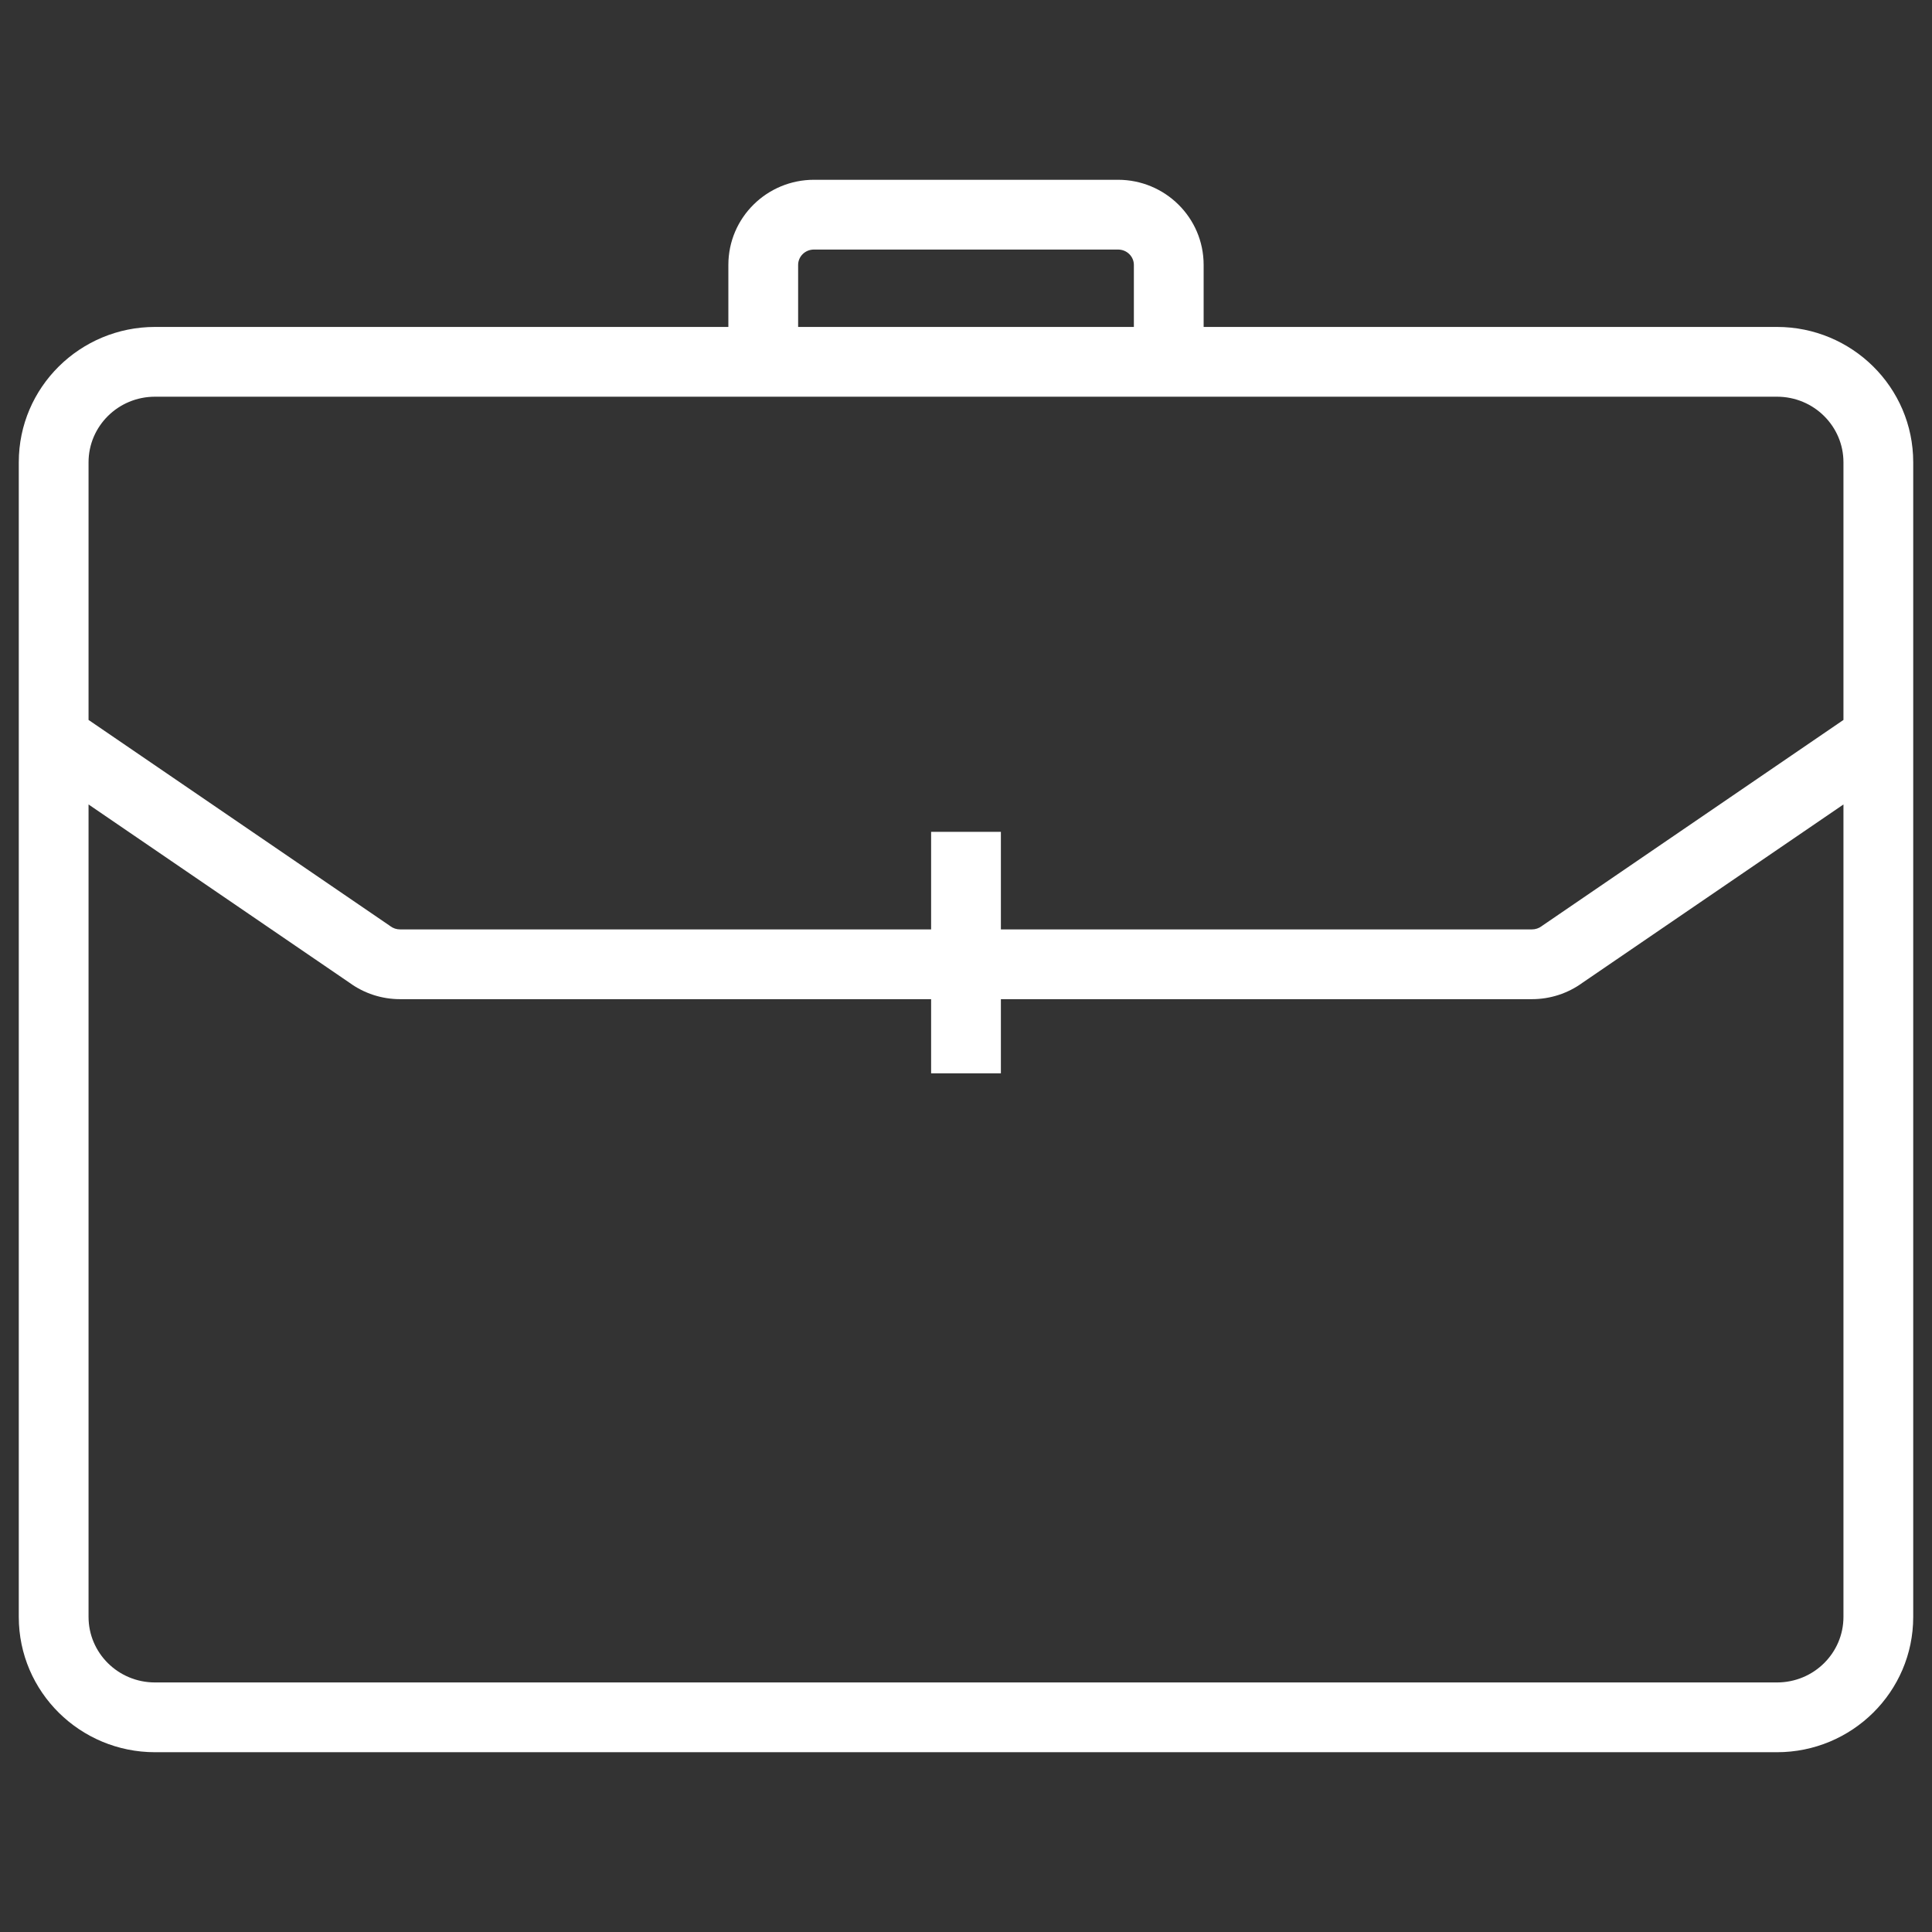
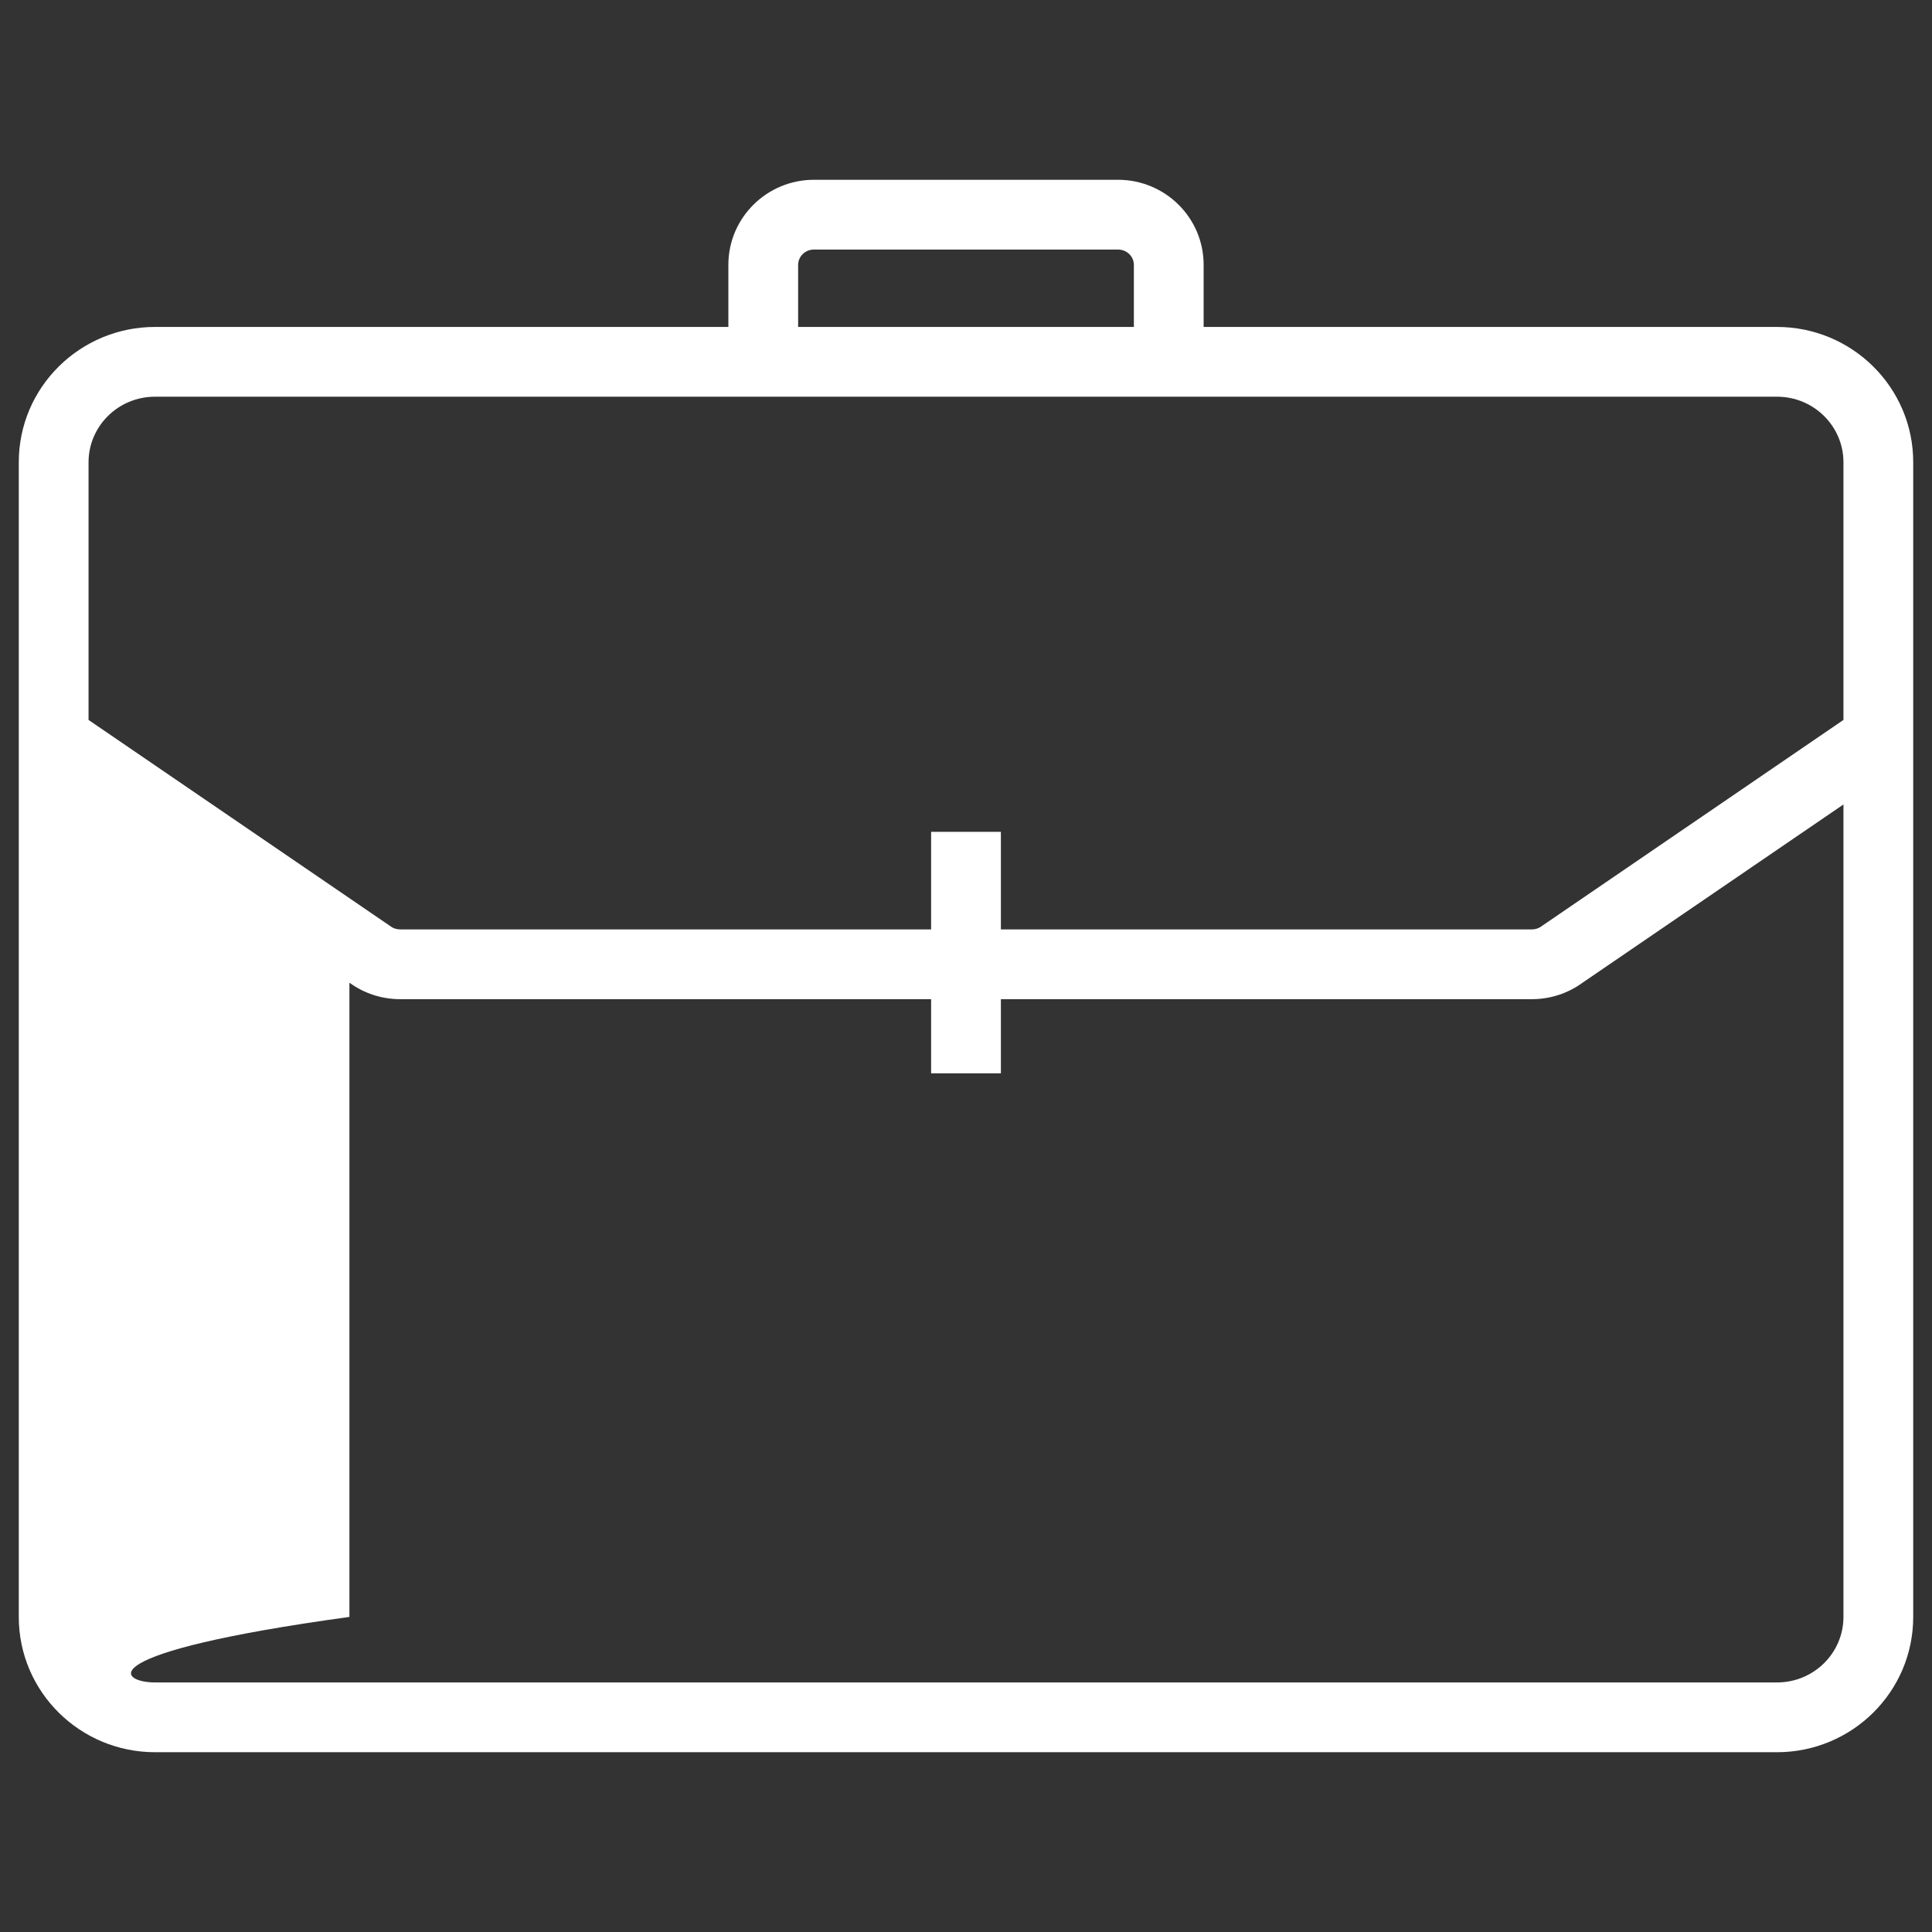
<svg xmlns="http://www.w3.org/2000/svg" width="36" height="36" viewBox="0 0 36 36" fill="none">
  <rect x="0" y="0" width="36" height="36" fill="#333333" stroke="none" />
-   <path fill-rule="evenodd" clip-rule="evenodd" d="M15.167 4.65C14.998 4.65 14.872 4.784 14.872 4.936V6.092H21.128V4.936C21.128 4.784 21.002 4.65 20.833 4.65H15.167ZM22.428 6.092V4.936C22.428 4.054 21.708 3.35 20.833 3.35H15.167C14.292 3.35 13.572 4.054 13.572 4.936V6.092H2.889C1.493 6.092 0.35 7.215 0.35 8.613V30.129C0.35 31.527 1.493 32.65 2.889 32.65H33.111C34.507 32.65 35.65 31.527 35.65 30.129V8.613C35.65 7.215 34.507 6.092 33.111 6.092H22.428ZM2.889 7.392C2.199 7.392 1.65 7.945 1.65 8.613V13.415L7.254 17.244C7.261 17.249 7.268 17.254 7.275 17.259C7.326 17.297 7.388 17.318 7.454 17.318H17.35V15.5H18.65V17.318H28.546C28.611 17.318 28.674 17.297 28.725 17.259C28.732 17.254 28.739 17.249 28.746 17.244L34.35 13.415V8.613C34.35 7.945 33.801 7.392 33.111 7.392H2.889ZM34.35 14.99L29.489 18.311C29.215 18.511 28.885 18.618 28.546 18.618H18.65V20H17.35V18.618H7.454C7.115 18.618 6.785 18.511 6.511 18.311L1.65 14.99V30.129C1.65 30.798 2.199 31.35 2.889 31.35H33.111C33.801 31.35 34.35 30.798 34.35 30.129V14.99Z" fill="white" />
+   <path fill-rule="evenodd" clip-rule="evenodd" d="M15.167 4.65C14.998 4.65 14.872 4.784 14.872 4.936V6.092H21.128V4.936C21.128 4.784 21.002 4.65 20.833 4.65H15.167ZM22.428 6.092V4.936C22.428 4.054 21.708 3.35 20.833 3.35H15.167C14.292 3.35 13.572 4.054 13.572 4.936V6.092H2.889C1.493 6.092 0.35 7.215 0.35 8.613V30.129C0.35 31.527 1.493 32.65 2.889 32.65H33.111C34.507 32.65 35.65 31.527 35.65 30.129V8.613C35.65 7.215 34.507 6.092 33.111 6.092H22.428ZM2.889 7.392C2.199 7.392 1.65 7.945 1.65 8.613V13.415L7.254 17.244C7.261 17.249 7.268 17.254 7.275 17.259C7.326 17.297 7.388 17.318 7.454 17.318H17.35V15.5H18.65V17.318H28.546C28.611 17.318 28.674 17.297 28.725 17.259C28.732 17.254 28.739 17.249 28.746 17.244L34.35 13.415V8.613C34.35 7.945 33.801 7.392 33.111 7.392H2.889ZM34.35 14.99L29.489 18.311C29.215 18.511 28.885 18.618 28.546 18.618H18.65V20H17.35V18.618H7.454C7.115 18.618 6.785 18.511 6.511 18.311V30.129C1.65 30.798 2.199 31.35 2.889 31.35H33.111C33.801 31.35 34.35 30.798 34.35 30.129V14.99Z" fill="white" />
</svg>